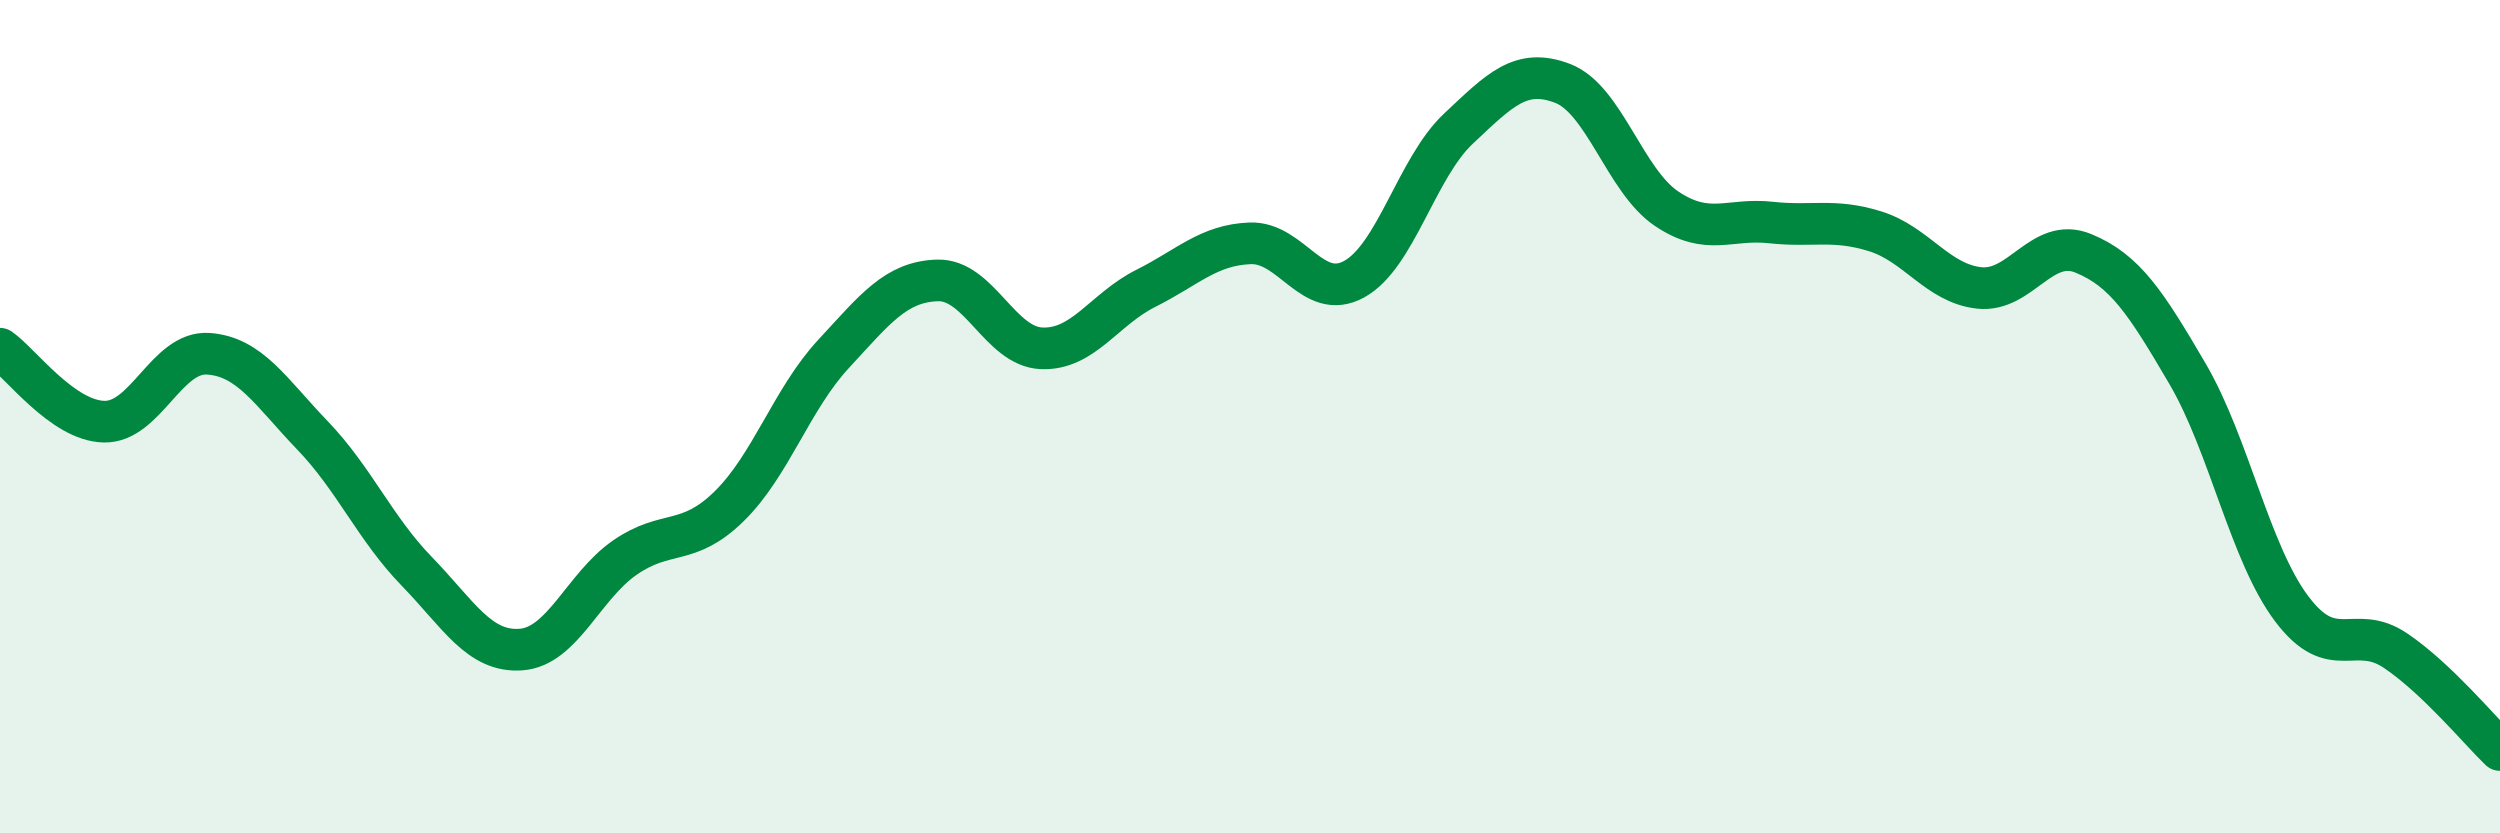
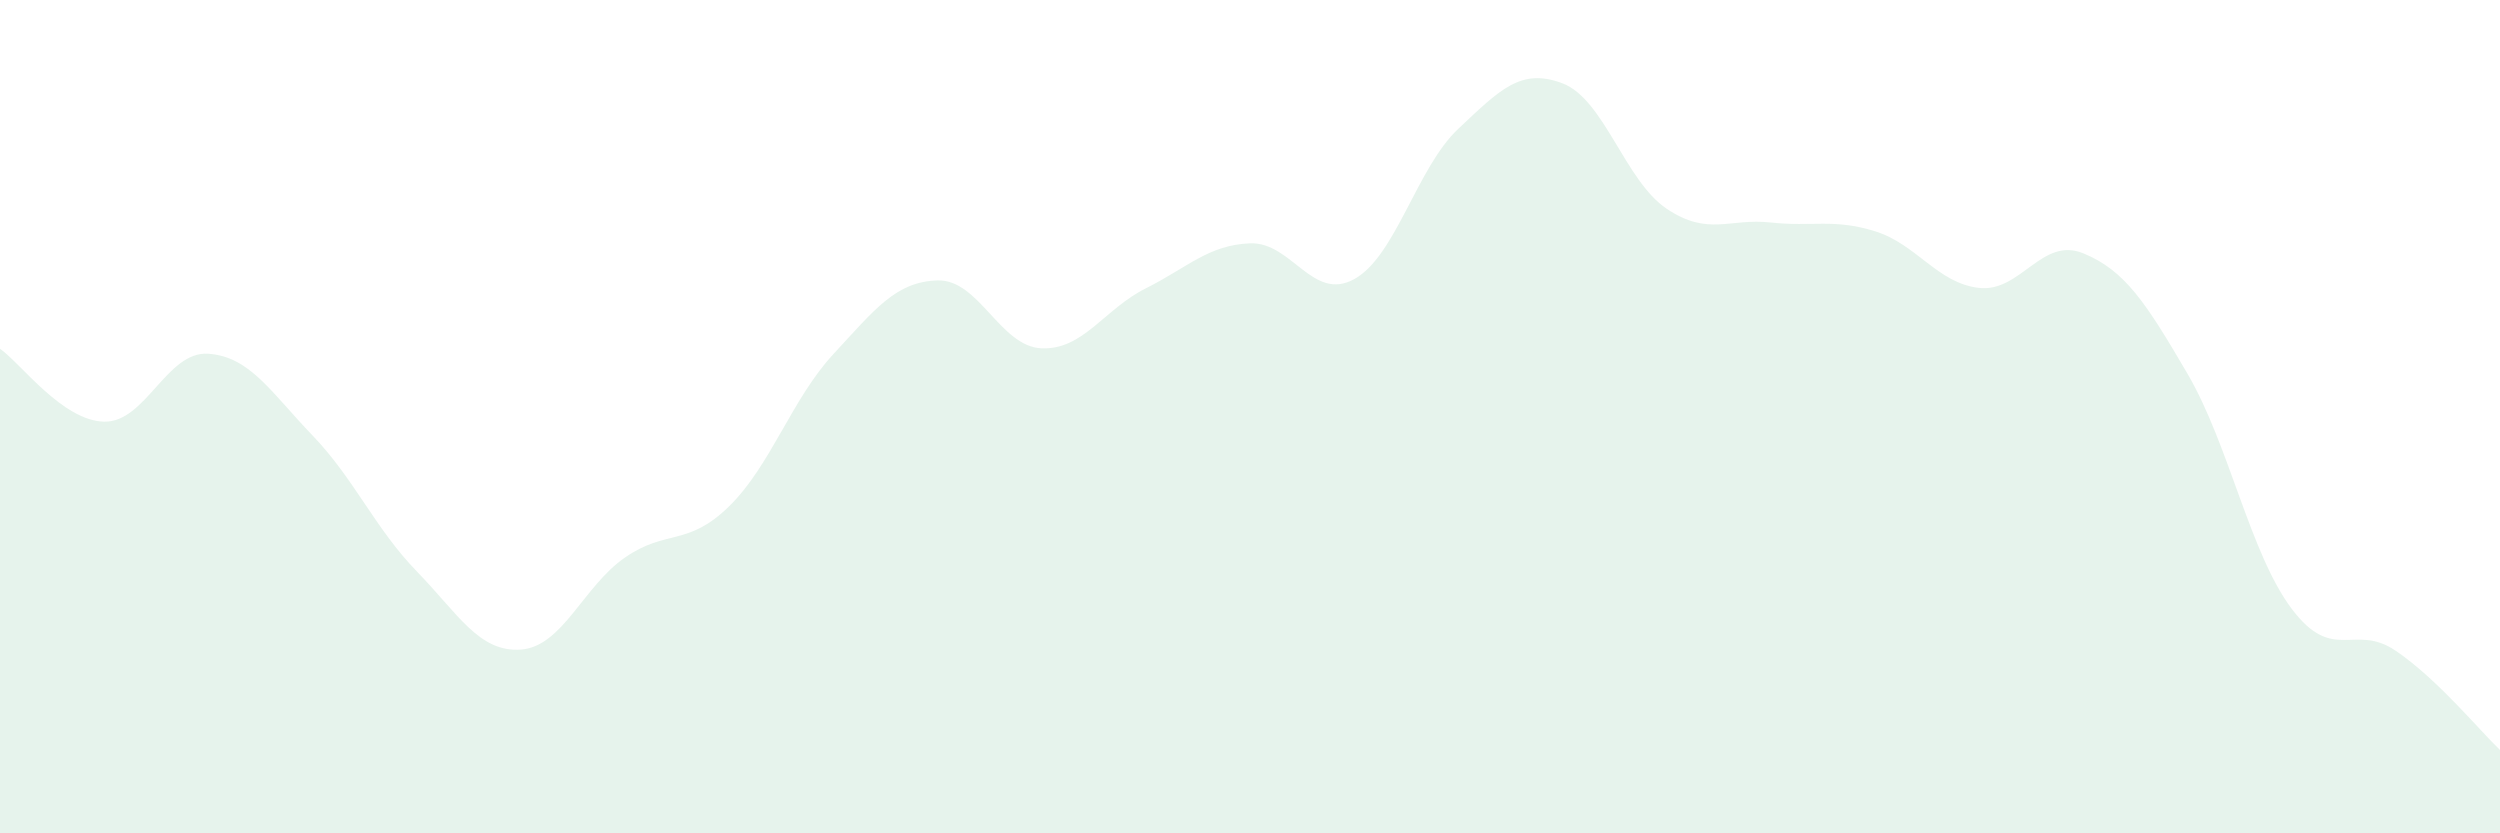
<svg xmlns="http://www.w3.org/2000/svg" width="60" height="20" viewBox="0 0 60 20">
  <path d="M 0,8.37 C 0.5,8.72 1.5,10.1 2.5,10.12 C 3.5,10.14 4,8.42 5,8.49 C 6,8.56 6.5,9.41 7.5,10.45 C 8.5,11.49 9,12.68 10,13.71 C 11,14.74 11.5,15.66 12.5,15.59 C 13.5,15.52 14,14.07 15,13.38 C 16,12.69 16.5,13.13 17.5,12.15 C 18.5,11.17 19,9.58 20,8.5 C 21,7.42 21.5,6.76 22.5,6.73 C 23.5,6.7 24,8.32 25,8.36 C 26,8.4 26.5,7.42 27.5,6.92 C 28.5,6.42 29,5.88 30,5.84 C 31,5.8 31.5,7.25 32.5,6.7 C 33.5,6.15 34,4.03 35,3.09 C 36,2.15 36.5,1.62 37.5,2 C 38.5,2.38 39,4.34 40,5.01 C 41,5.68 41.5,5.23 42.5,5.34 C 43.5,5.45 44,5.24 45,5.55 C 46,5.86 46.5,6.8 47.5,6.91 C 48.5,7.02 49,5.67 50,6.08 C 51,6.49 51.5,7.26 52.5,8.97 C 53.5,10.68 54,13.28 55,14.61 C 56,15.94 56.5,14.94 57.5,15.62 C 58.5,16.3 59.5,17.52 60,18L60 20L0 20Z" fill="#008740" opacity="0.1" stroke-linecap="round" stroke-linejoin="round" />
-   <path d="M 0,8.37 C 0.5,8.72 1.5,10.1 2.5,10.12 C 3.5,10.14 4,8.42 5,8.49 C 6,8.56 6.5,9.41 7.5,10.45 C 8.5,11.49 9,12.68 10,13.71 C 11,14.74 11.5,15.66 12.5,15.59 C 13.5,15.52 14,14.07 15,13.38 C 16,12.69 16.5,13.13 17.5,12.15 C 18.5,11.17 19,9.58 20,8.5 C 21,7.42 21.5,6.76 22.5,6.73 C 23.5,6.7 24,8.32 25,8.36 C 26,8.4 26.5,7.42 27.5,6.92 C 28.5,6.42 29,5.88 30,5.84 C 31,5.8 31.5,7.25 32.5,6.7 C 33.5,6.15 34,4.03 35,3.09 C 36,2.15 36.5,1.62 37.5,2 C 38.5,2.38 39,4.34 40,5.01 C 41,5.68 41.5,5.23 42.5,5.34 C 43.5,5.45 44,5.24 45,5.55 C 46,5.86 46.5,6.8 47.5,6.91 C 48.5,7.02 49,5.67 50,6.08 C 51,6.49 51.5,7.26 52.5,8.97 C 53.5,10.68 54,13.28 55,14.61 C 56,15.94 56.5,14.94 57.5,15.62 C 58.5,16.3 59.5,17.52 60,18" stroke="#008740" stroke-width="1" fill="none" stroke-linecap="round" stroke-linejoin="round" />
</svg>